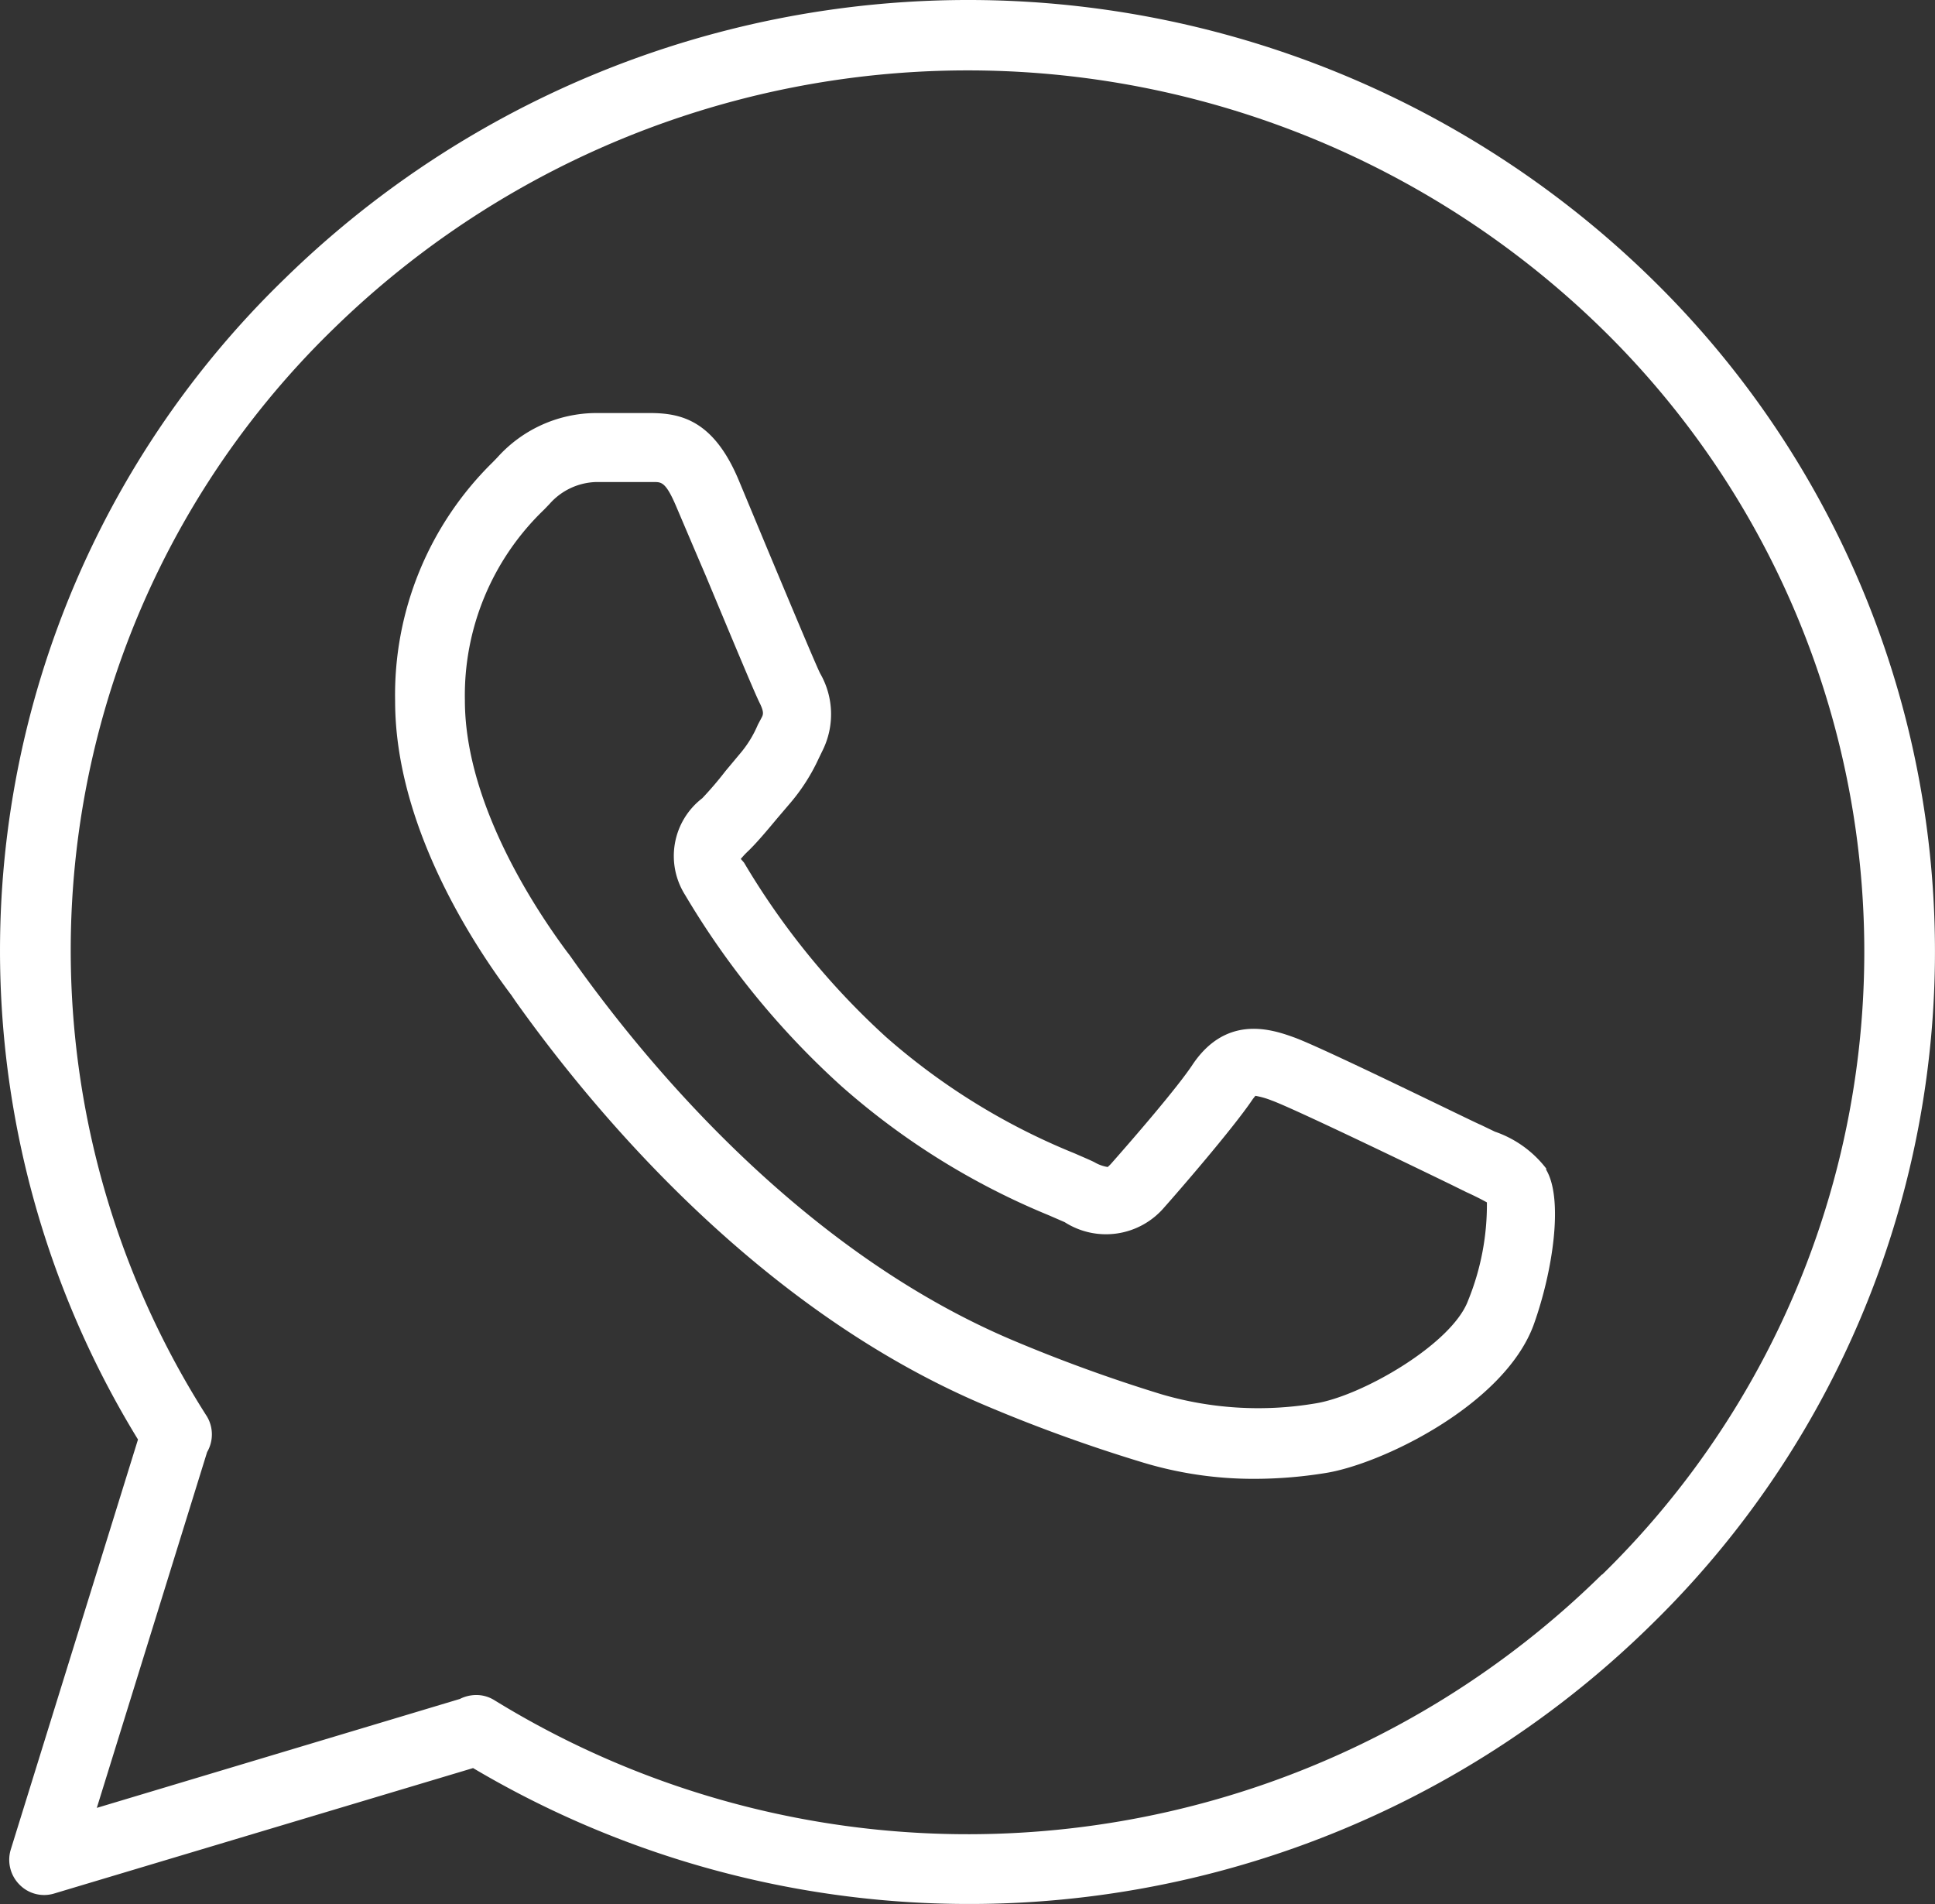
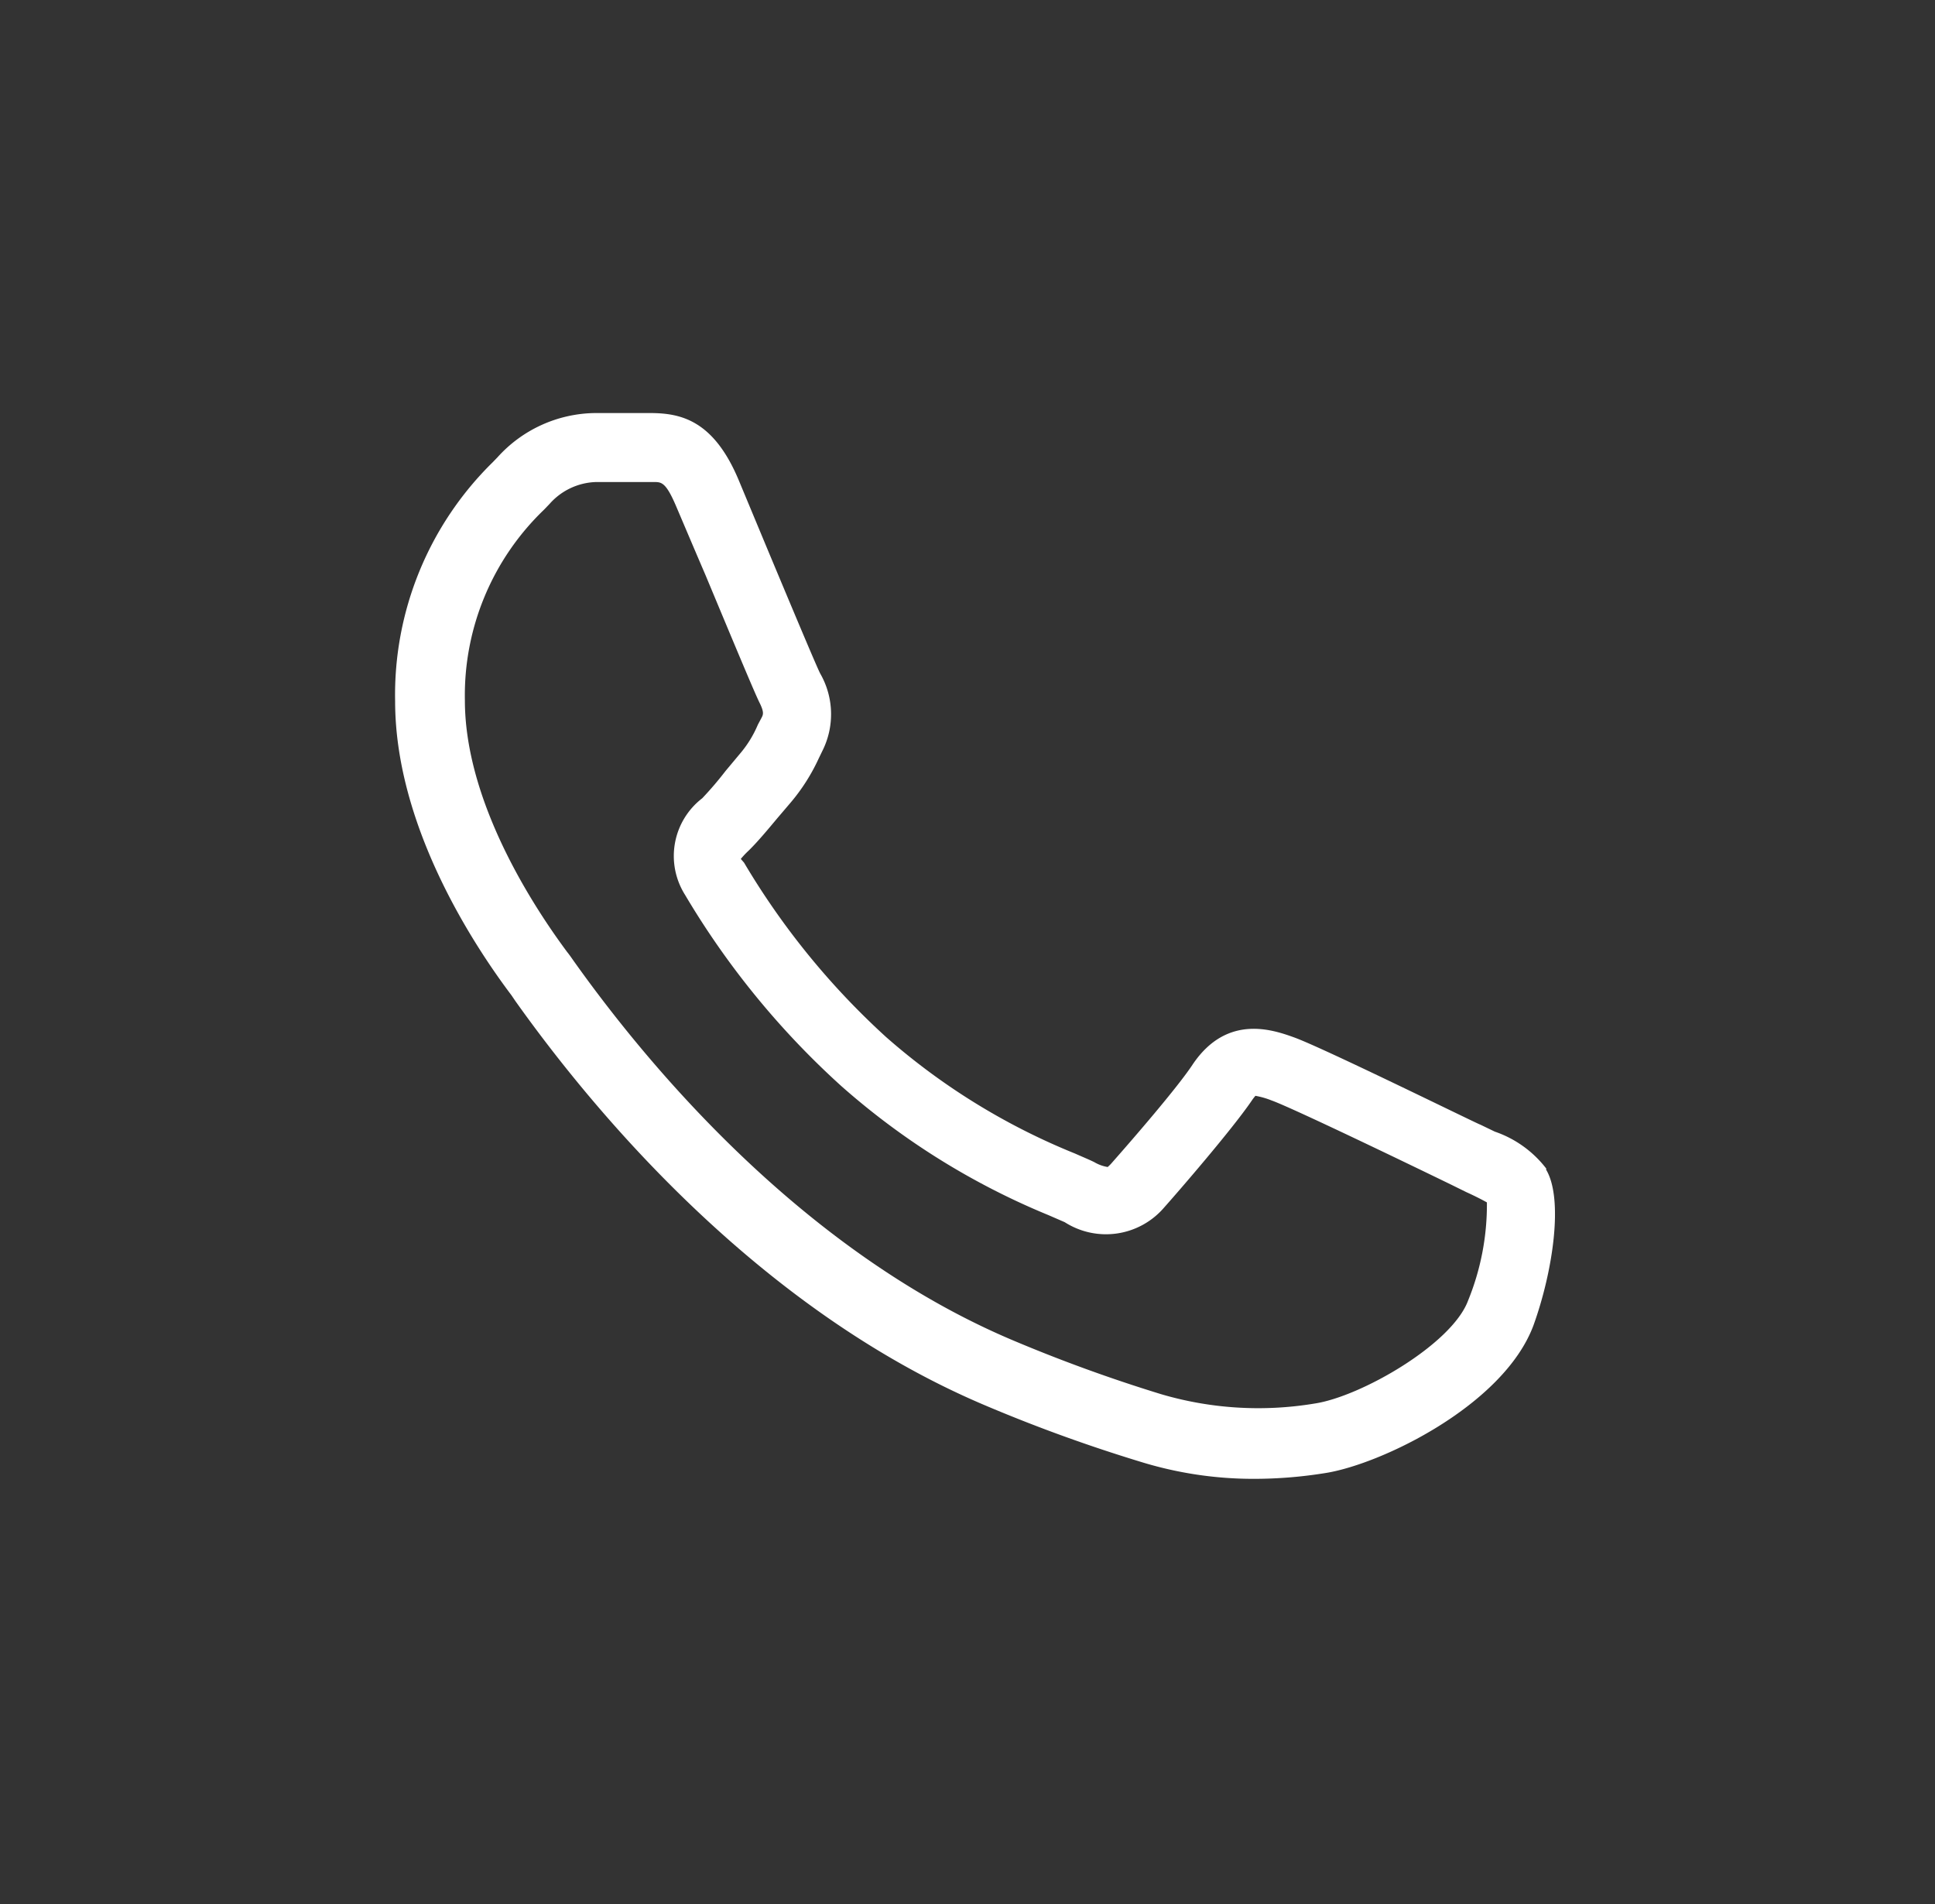
<svg xmlns="http://www.w3.org/2000/svg" width="93.503" height="92.007" viewBox="0 0 93.503 92.007">
  <rect x="0" y="0" width="93.503" height="92.007" fill="#333333" stroke="none" />
  <g id="Wapp" transform="translate(-8.16 -9.869)">
    <path id="Path_81" data-name="Path 81" d="M80.768,64.132a5.29,5.29,0,0,0-2.485-1.788l-.7-.337c-.067,0-7.568-3.7-9-4.217-1.057-.382-3.238-1.124-4.88,1.271-.731,1.124-2.946,3.677-3.969,4.835-.09.1-.157.146-.157.157a1.849,1.849,0,0,1-.652-.236c-.225-.112-.551-.247-.933-.416a31.931,31.931,0,0,1-9.12-5.622,36.622,36.622,0,0,1-6.871-8.434l-.157-.18a4.1,4.1,0,0,1,.371-.394c.45-.439.933-1.023,1.394-1.574l.652-.765a9.293,9.293,0,0,0,1.349-2.125l.169-.349a3.946,3.946,0,0,0-.1-3.756c-.2-.394-1.541-3.6-2.519-5.937l-1.428-3.43c-1.2-2.845-2.755-3.2-4.194-3.216H34.777a6.442,6.442,0,0,0-4.689,2.137L29.852,30A15.745,15.745,0,0,0,25.14,41.541c0,6.14,3.936,11.976,5.622,14.213l.191.281C34.71,61.321,42.637,70.89,53.59,75.545a75.561,75.561,0,0,0,7.545,2.744,18.456,18.456,0,0,0,5.521.832,21.584,21.584,0,0,0,3.373-.27c2.688-.394,8.681-3.272,10.12-7.152.933-2.586,1.462-6.106.607-7.523ZM76.99,70.5c-.776,2.114-5.184,4.644-7.41,4.981a16.618,16.618,0,0,1-7.422-.45,74.716,74.716,0,0,1-7.23-2.631c-10.188-4.329-17.654-13.359-21.2-18.363-.124-.18-.214-.3-.281-.382-1.124-1.518-4.936-6.893-4.936-12.156a12.434,12.434,0,0,1,3.823-9.209l.27-.281a3.114,3.114,0,0,1,2.249-1.057h2.789c.36,0,.573,0,1.057,1.124.36.843.888,2.092,1.439,3.373,1.473,3.531,2.384,5.712,2.609,6.162s.18.573.112.708l-.191.36a5.377,5.377,0,0,1-.877,1.417l-.686.821a16.926,16.926,0,0,1-1.124,1.316,3.52,3.52,0,0,0-.832,4.667A39.788,39.788,0,0,0,46.7,60.14a35.411,35.411,0,0,0,10.019,6.241l.776.337A3.7,3.7,0,0,0,62.3,66.01c.652-.731,3.283-3.767,4.239-5.173.09-.135.157-.2.169-.225a3.91,3.91,0,0,1,.787.225c1.012.36,6.994,3.25,8.681,4.071l.731.36c.349.157.753.36.99.495A12.266,12.266,0,0,1,76.99,70.5Z" transform="translate(2.113 2.21)" fill="#fff" />
-     <path id="Path_82" data-name="Path 82" d="M21.912,23.341A45.193,45.193,0,0,0,14.828,79.43L8.677,99.255a1.7,1.7,0,0,0,.427,1.687,1.663,1.663,0,0,0,1.675.427l20.241-6.061a47.015,47.015,0,0,0,56.955-6.949,45.451,45.451,0,0,0,.743-64.274q-.368-.376-.743-.743A47.229,47.229,0,0,0,21.912,23.341ZM85.569,85.952a43.664,43.664,0,0,1-53.525,6.072,1.643,1.643,0,0,0-.877-.247,1.774,1.774,0,0,0-.787.191L12.838,97.231l5.33-17.193a1.7,1.7,0,0,0,0-1.709,41.853,41.853,0,0,1,6.106-52.569,43.854,43.854,0,0,1,61.3,0,42.089,42.089,0,0,1,.685,59.52c-.225.231-.454.459-.685.685Z" transform="translate(0)" fill="#fff" />
  </g>
</svg>